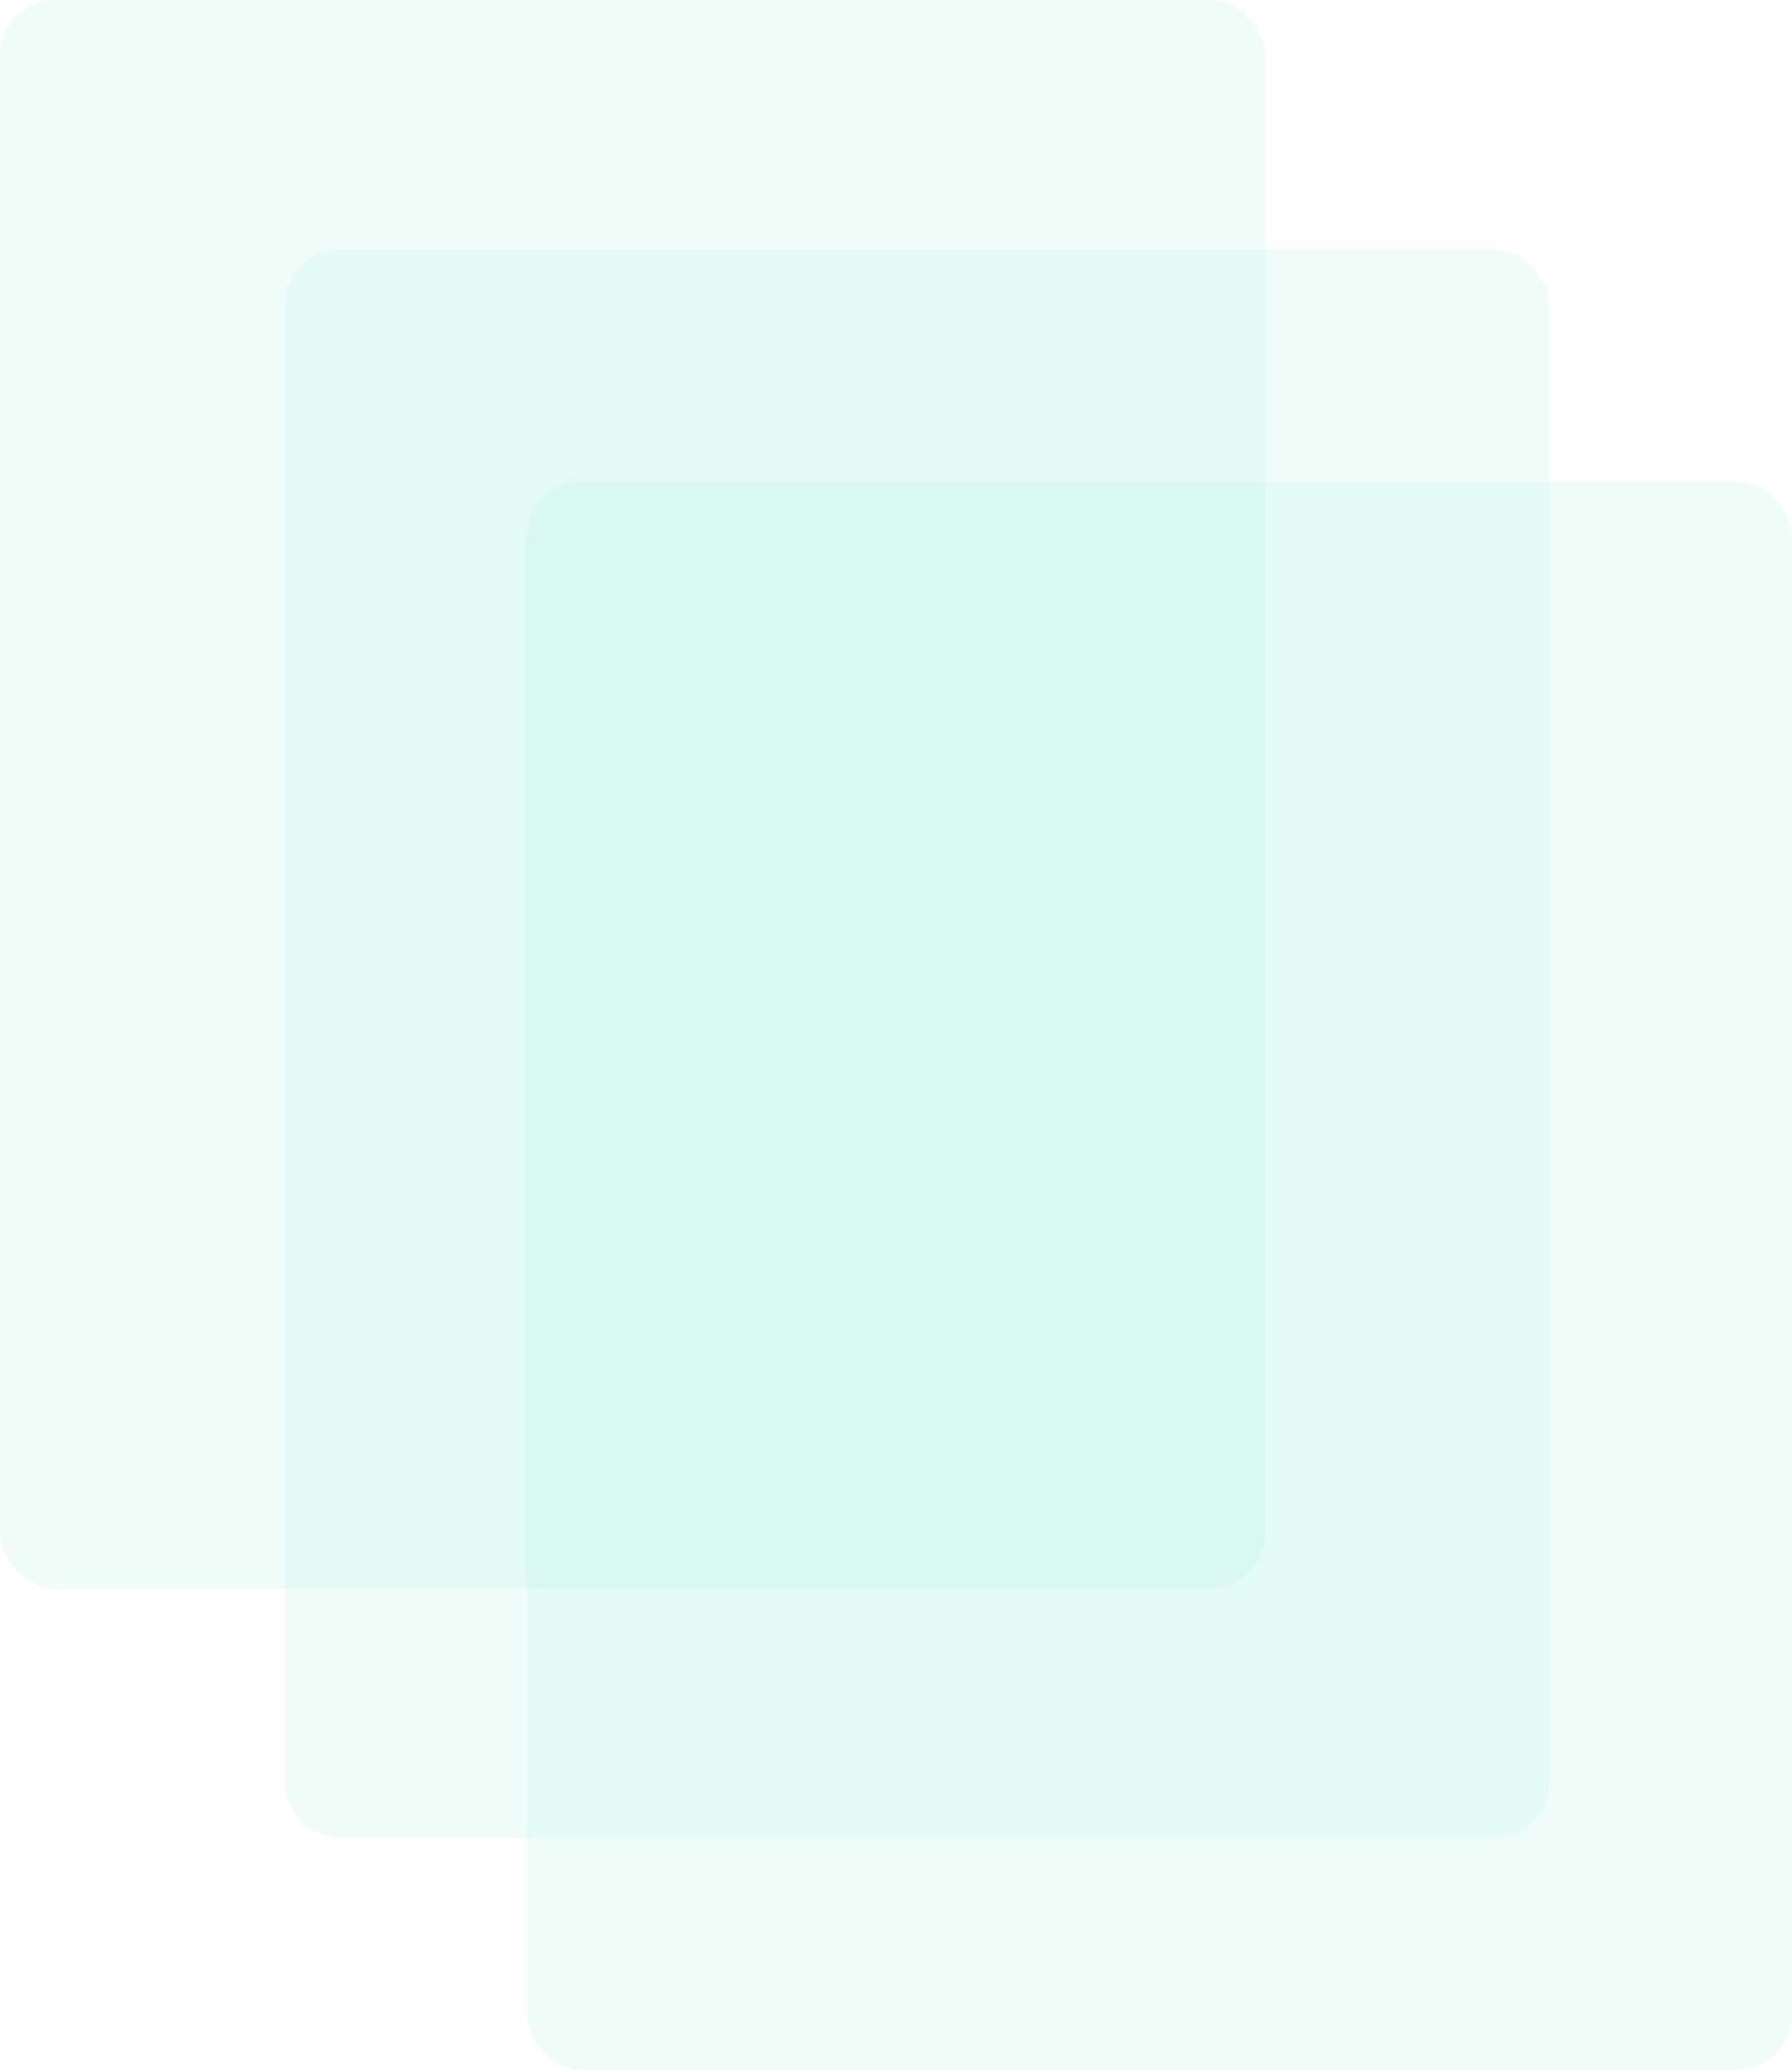
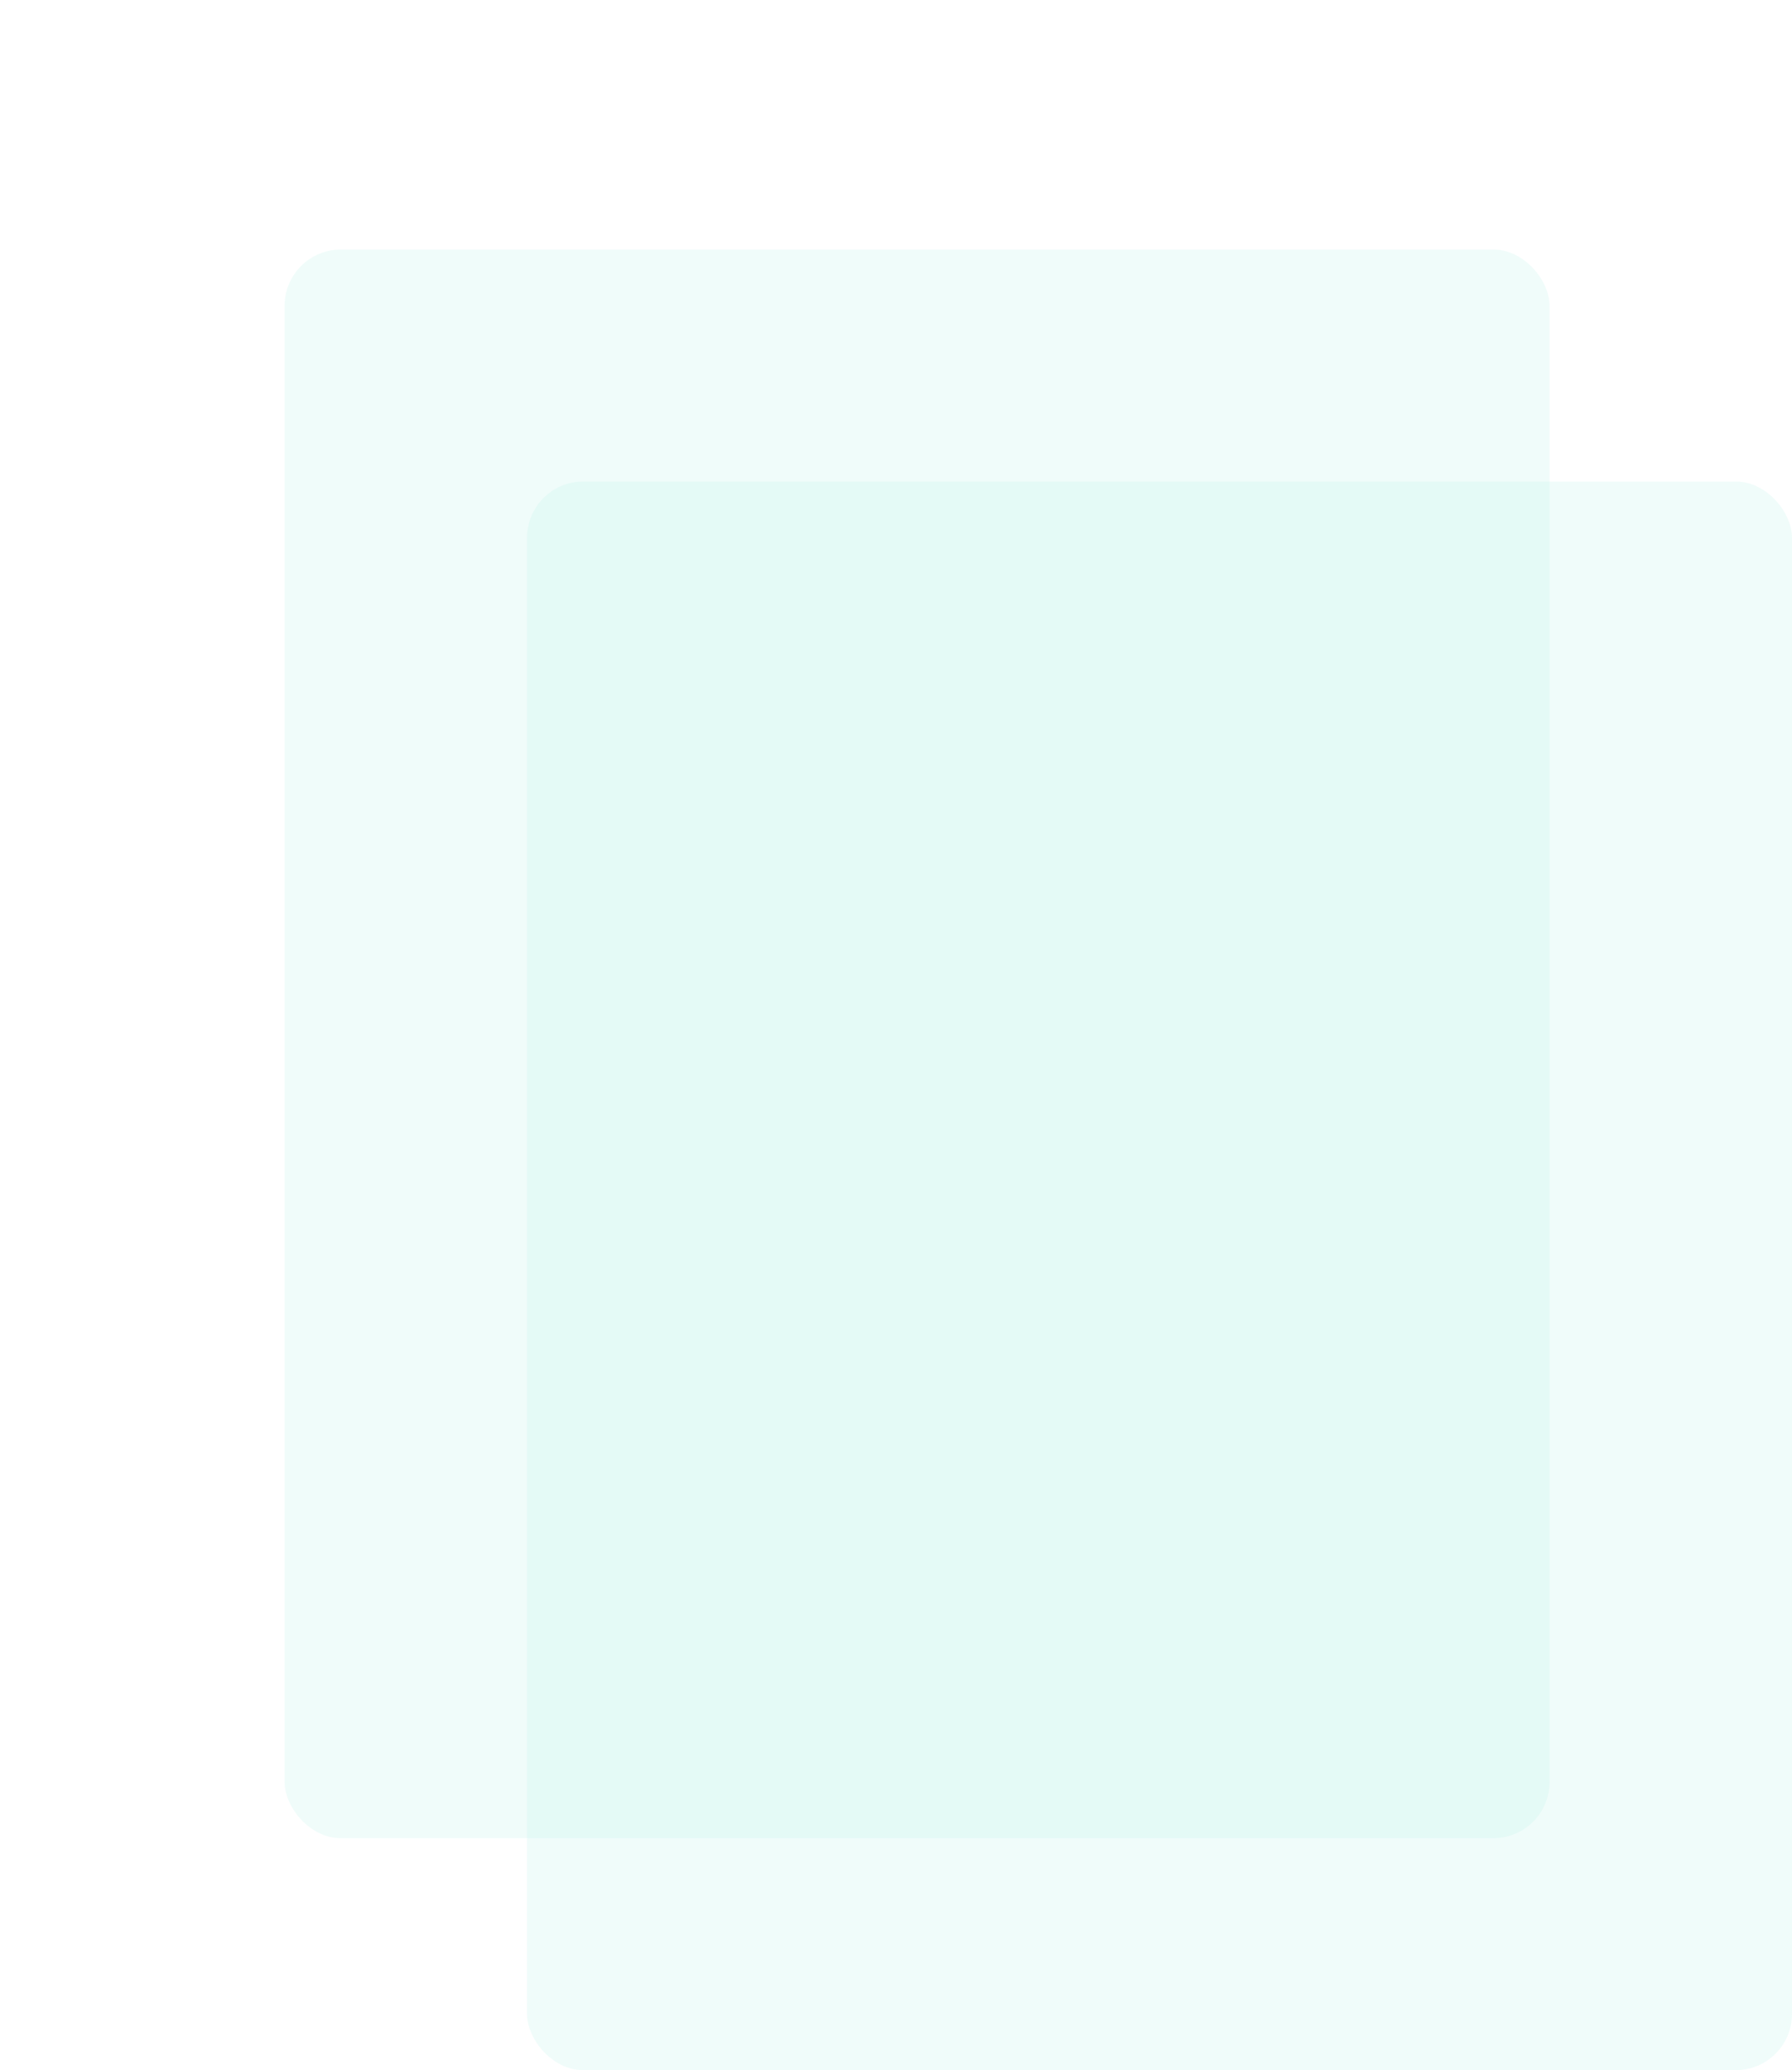
<svg xmlns="http://www.w3.org/2000/svg" width="510" height="589" viewBox="0 0 510 589" fill="none">
  <rect x="150" y="137" width="360" height="452" rx="16" fill="#B7F2E9" fill-opacity="0.2" />
  <rect x="81" y="71" width="360" height="452" rx="16" fill="#B7F2E9" fill-opacity="0.2" />
-   <rect width="360" height="452" rx="16" fill="#B7F2E9" fill-opacity="0.2" />
</svg>